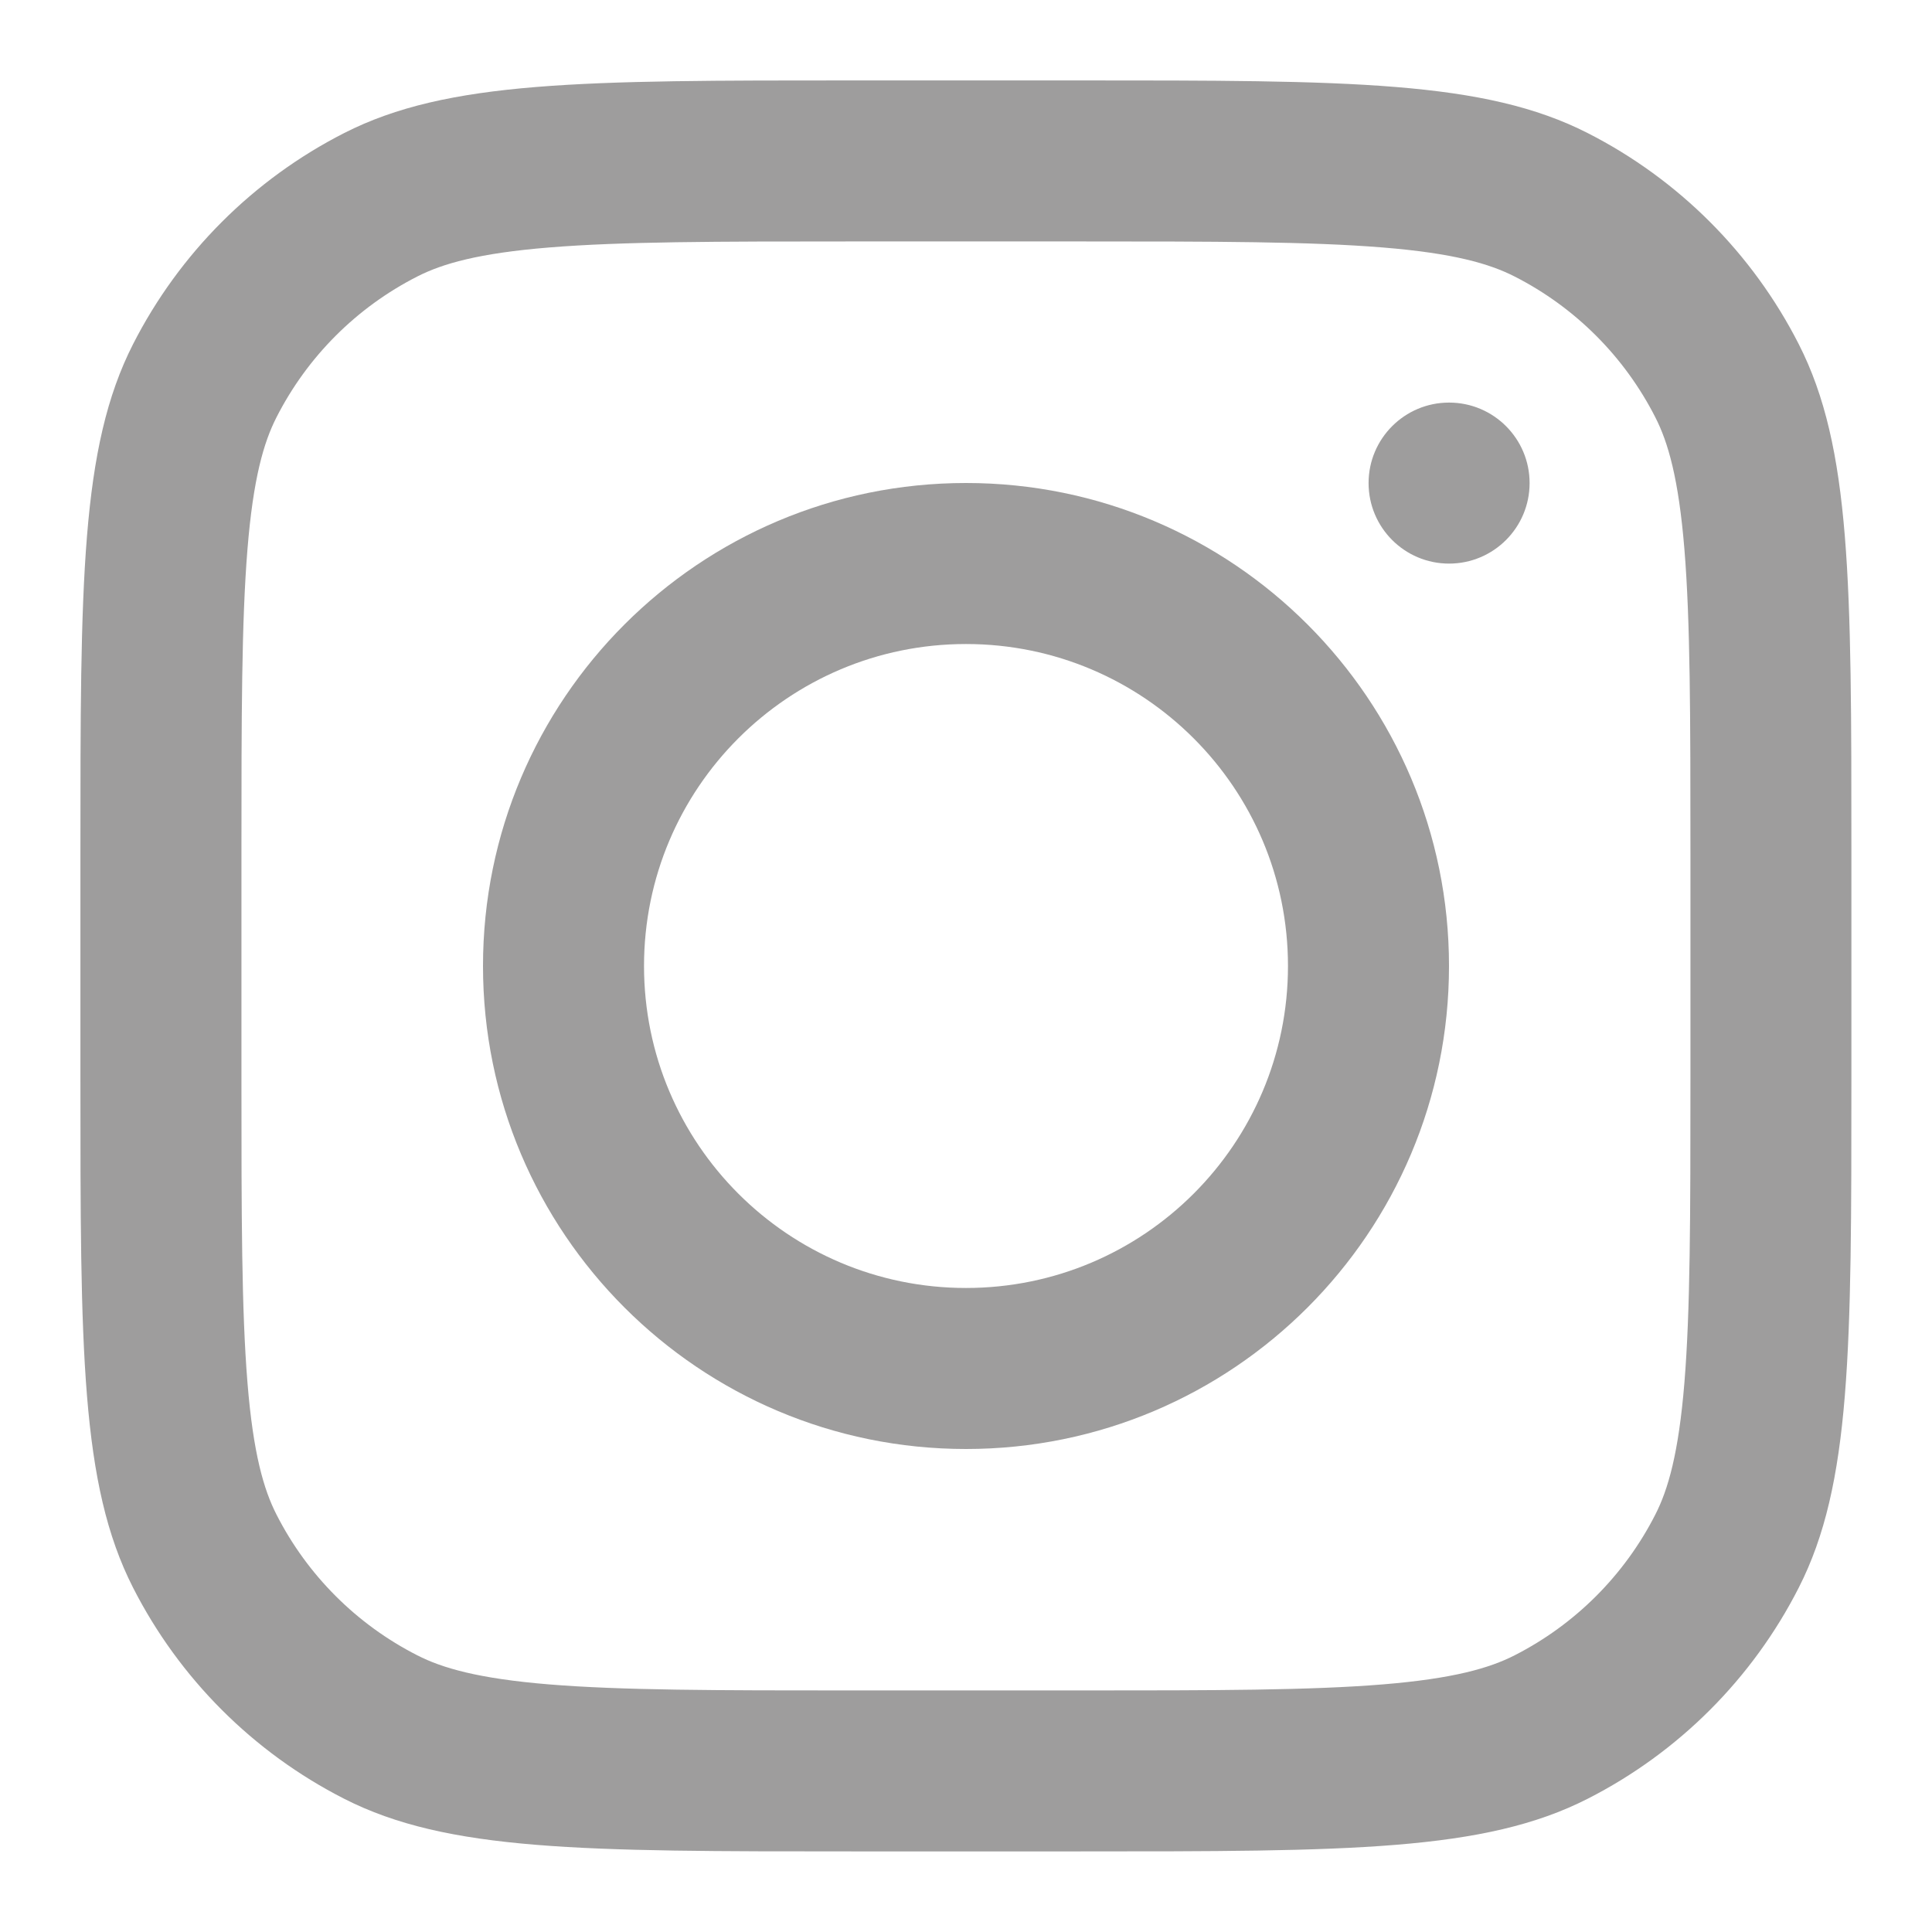
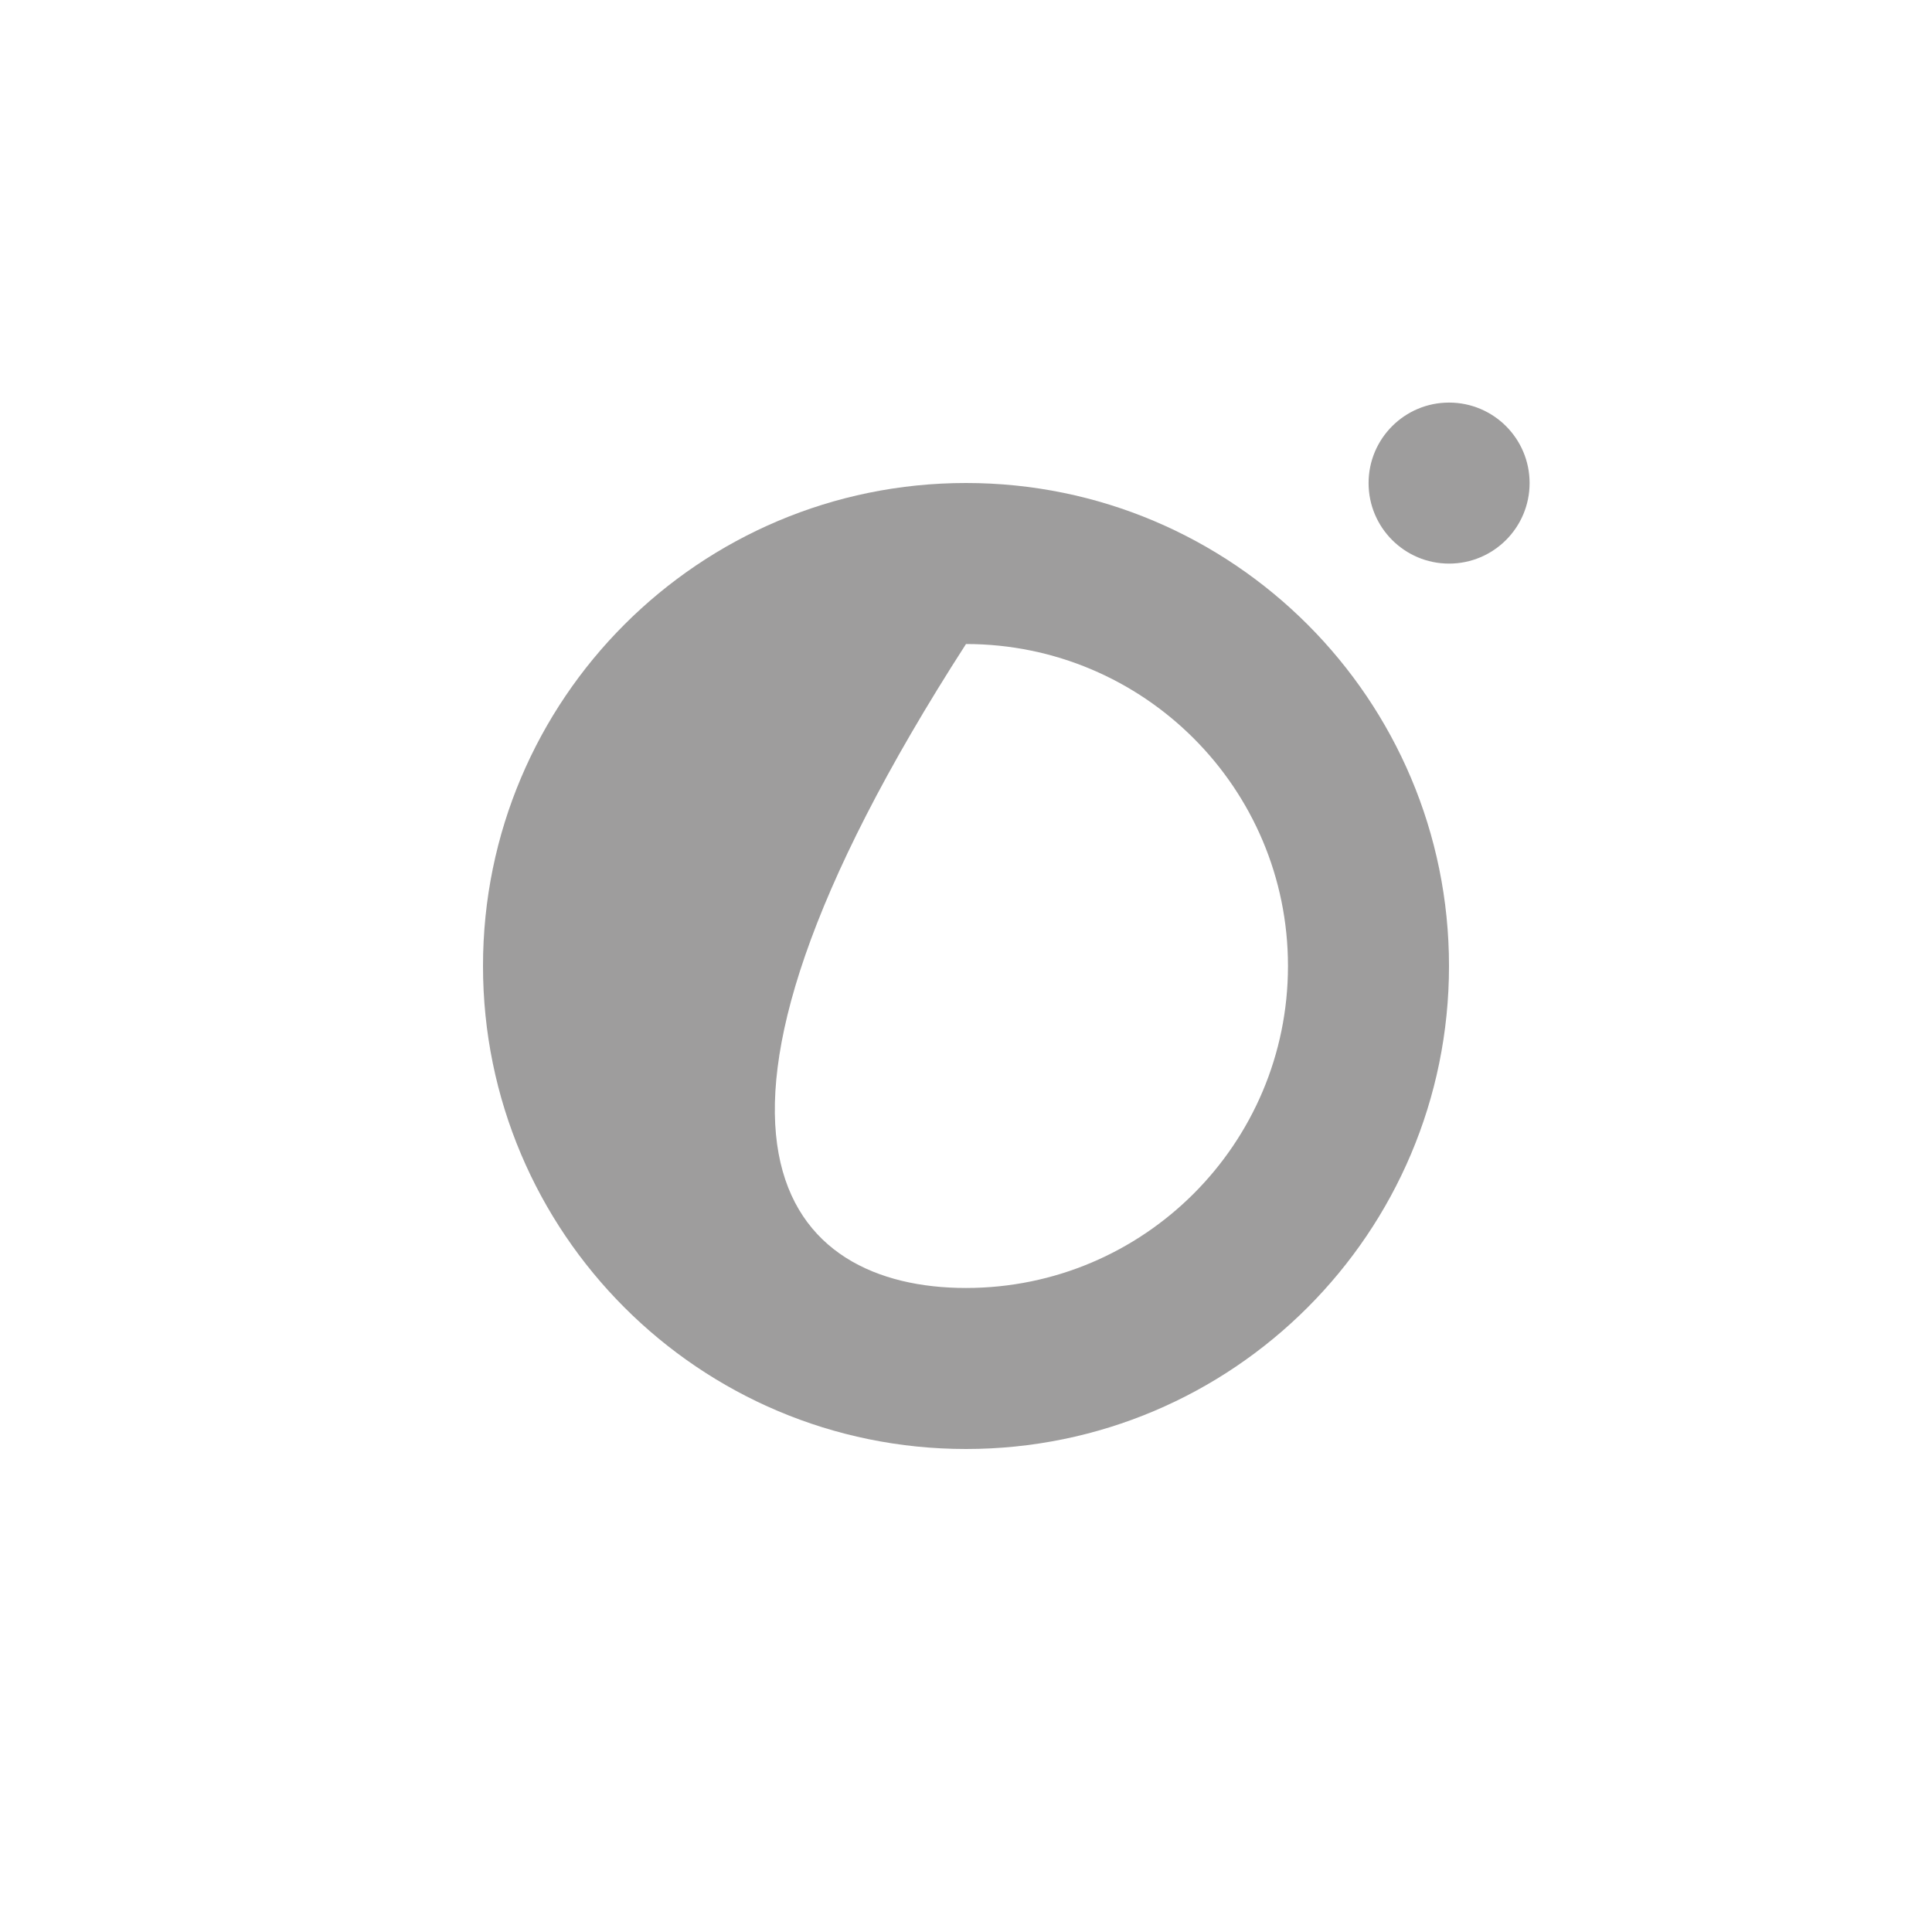
<svg xmlns="http://www.w3.org/2000/svg" width="32" height="32" viewBox="0 0 32 32" fill="none">
-   <path fill-rule="evenodd" clip-rule="evenodd" d="M16 24C20.418 24 24 20.418 24 16C24 11.582 20.418 8 16 8C11.582 8 8 11.582 8 16C8 20.418 11.582 24 16 24ZM16 21.333C18.945 21.333 21.333 18.945 21.333 16C21.333 13.055 18.945 10.667 16 10.667C13.055 10.667 10.667 13.055 10.667 16C10.667 18.945 13.055 21.333 16 21.333Z" fill="#9E9D9D" />
+   <path fill-rule="evenodd" clip-rule="evenodd" d="M16 24C20.418 24 24 20.418 24 16C24 11.582 20.418 8 16 8C11.582 8 8 11.582 8 16C8 20.418 11.582 24 16 24ZM16 21.333C18.945 21.333 21.333 18.945 21.333 16C21.333 13.055 18.945 10.667 16 10.667C10.667 18.945 13.055 21.333 16 21.333Z" fill="#9E9D9D" />
  <path d="M24.001 6.668C23.265 6.668 22.668 7.265 22.668 8.001C22.668 8.738 23.265 9.335 24.001 9.335C24.738 9.335 25.335 8.738 25.335 8.001C25.335 7.265 24.738 6.668 24.001 6.668Z" fill="#9E9D9D" />
-   <path fill-rule="evenodd" clip-rule="evenodd" d="M2.204 5.7C1.332 7.411 1.332 9.652 1.332 14.132V17.865C1.332 22.346 1.332 24.586 2.204 26.297C2.971 27.803 4.195 29.026 5.7 29.793C7.411 30.665 9.652 30.665 14.132 30.665H17.865C22.346 30.665 24.586 30.665 26.297 29.793C27.803 29.026 29.026 27.803 29.793 26.297C30.665 24.586 30.665 22.346 30.665 17.865V14.132C30.665 9.652 30.665 7.411 29.793 5.7C29.026 4.195 27.803 2.971 26.297 2.204C24.586 1.332 22.346 1.332 17.865 1.332H14.132C9.652 1.332 7.411 1.332 5.7 2.204C4.195 2.971 2.971 4.195 2.204 5.7ZM17.865 3.999H14.132C11.848 3.999 10.295 4.001 9.095 4.099C7.926 4.194 7.328 4.367 6.911 4.58C5.907 5.091 5.091 5.907 4.58 6.911C4.367 7.328 4.194 7.926 4.099 9.095C4.001 10.295 3.999 11.848 3.999 14.132V17.865C3.999 20.15 4.001 21.702 4.099 22.903C4.194 24.072 4.367 24.67 4.58 25.087C5.091 26.09 5.907 26.906 6.911 27.417C7.328 27.63 7.926 27.803 9.095 27.899C10.295 27.997 11.848 27.999 14.132 27.999H17.865C20.15 27.999 21.702 27.997 22.903 27.899C24.072 27.803 24.67 27.63 25.087 27.417C26.09 26.906 26.906 26.09 27.417 25.087C27.63 24.67 27.803 24.072 27.899 22.903C27.997 21.702 27.999 20.15 27.999 17.865V14.132C27.999 11.848 27.997 10.295 27.899 9.095C27.803 7.926 27.63 7.328 27.417 6.911C26.906 5.907 26.09 5.091 25.087 4.58C24.67 4.367 24.072 4.194 22.903 4.099C21.702 4.001 20.15 3.999 17.865 3.999Z" fill="#9E9D9D" />
</svg>